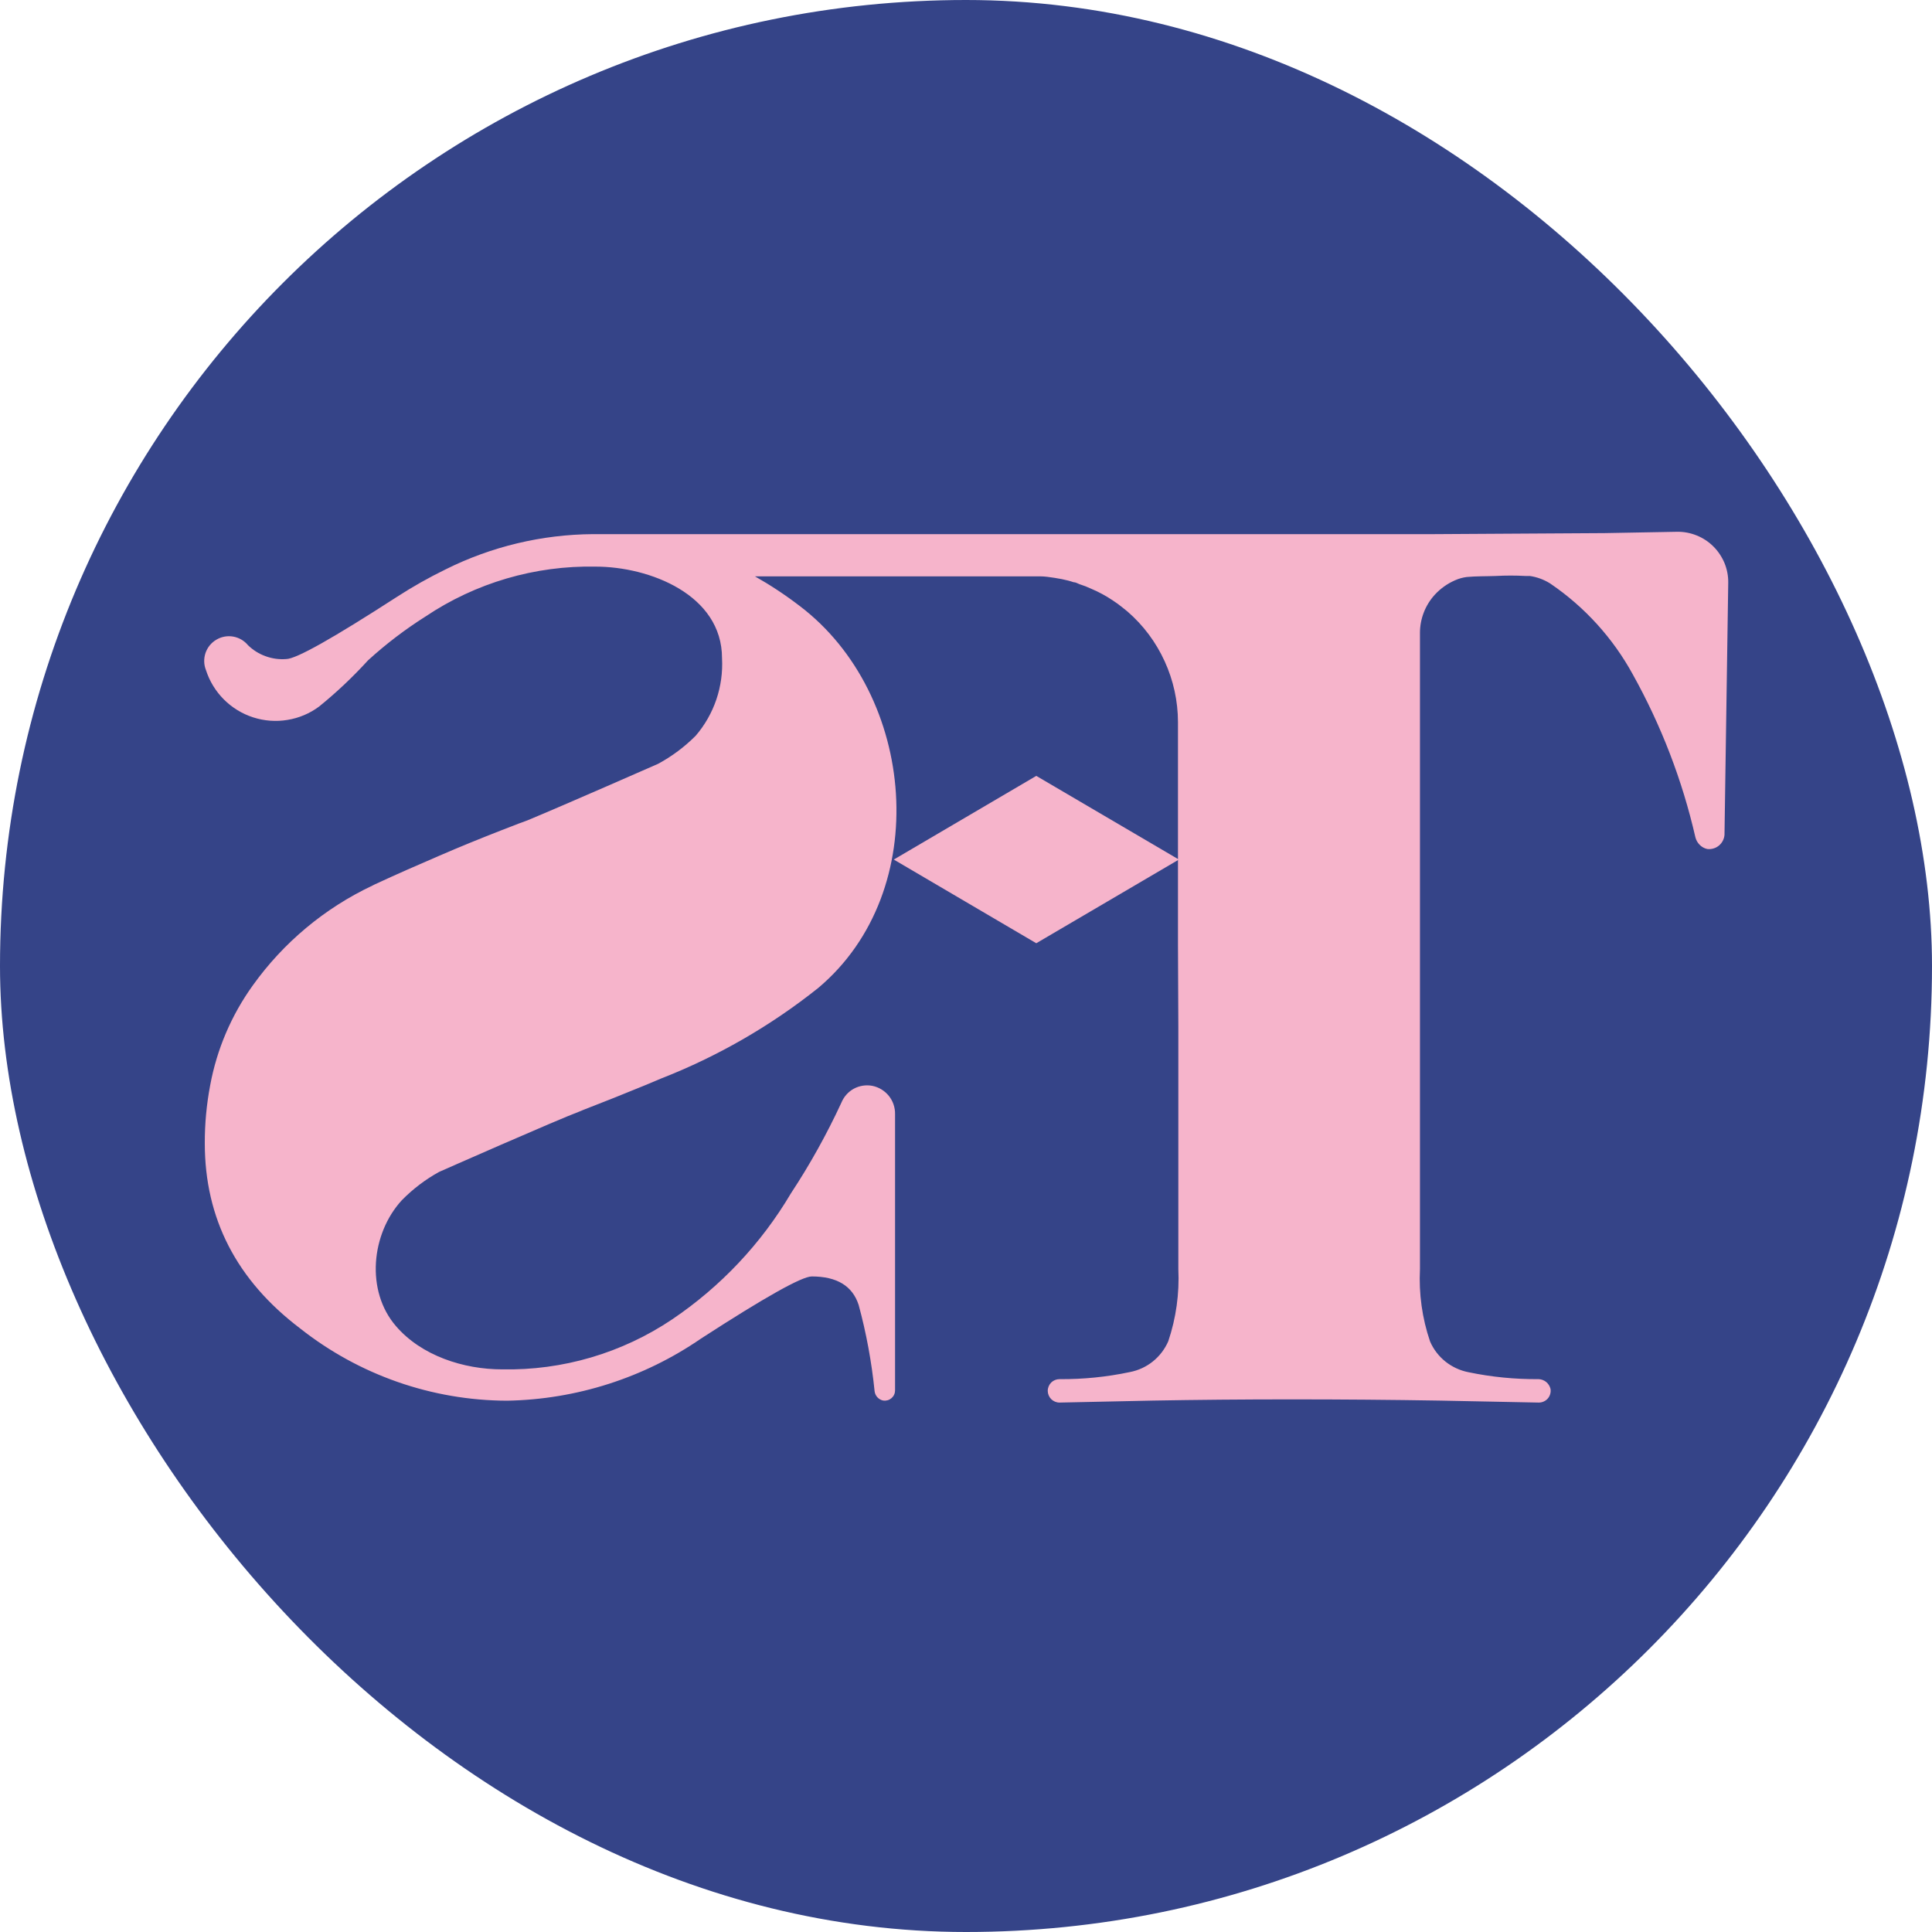
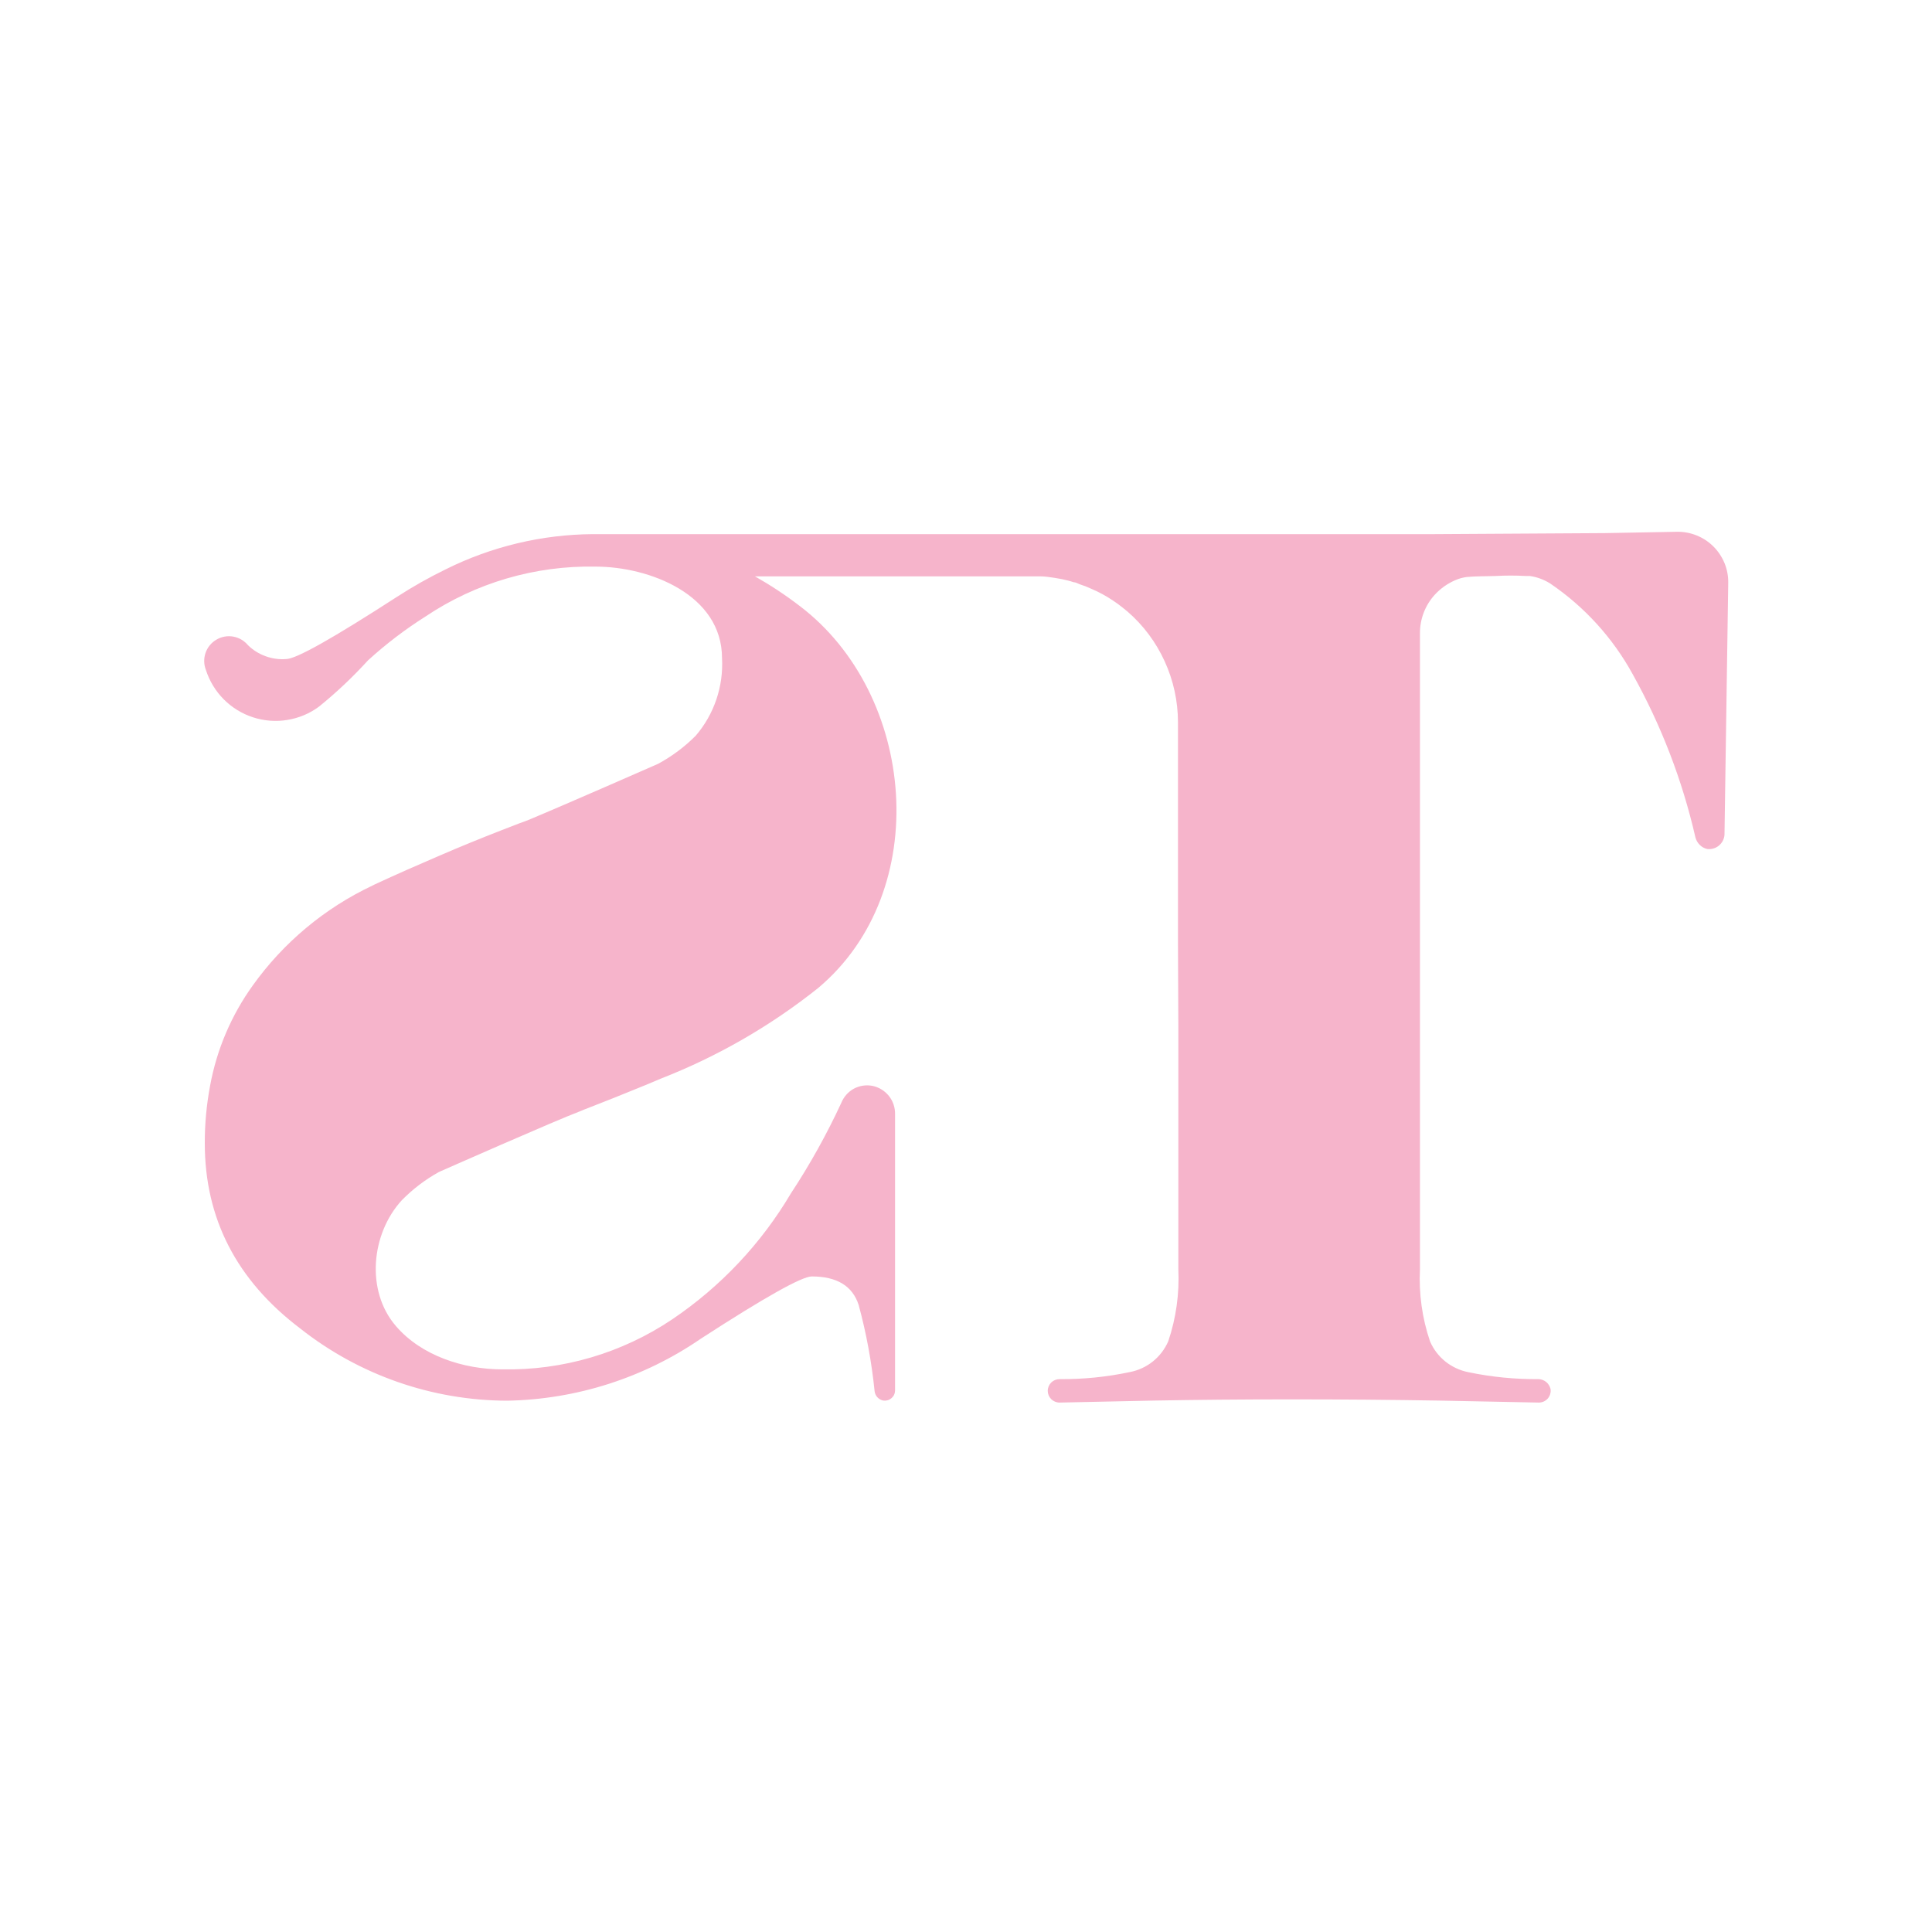
<svg xmlns="http://www.w3.org/2000/svg" width="32" height="32" viewBox="0 0 32 32" fill="none">
-   <rect width="32" height="32" rx="16" fill="#354488" />
  <path d="M19.517 17.006V21.02C19.536 21.425 19.48 21.831 19.35 22.216C19.293 22.346 19.206 22.461 19.095 22.55C18.984 22.639 18.853 22.699 18.713 22.726C18.33 22.807 17.94 22.846 17.549 22.843C17.497 22.843 17.448 22.863 17.411 22.899C17.375 22.936 17.354 22.985 17.354 23.037C17.354 23.088 17.375 23.137 17.411 23.174C17.448 23.21 17.497 23.231 17.549 23.231L19.101 23.198C19.819 23.185 20.583 23.178 21.393 23.178C22.241 23.178 23.054 23.185 23.833 23.198L25.487 23.231C25.515 23.231 25.544 23.225 25.57 23.213C25.596 23.201 25.619 23.184 25.638 23.162C25.656 23.14 25.67 23.114 25.677 23.087C25.685 23.059 25.686 23.03 25.681 23.002C25.669 22.958 25.645 22.919 25.61 22.89C25.575 22.862 25.532 22.845 25.487 22.843C25.095 22.846 24.705 22.808 24.322 22.728C24.183 22.701 24.052 22.64 23.941 22.552C23.83 22.463 23.742 22.348 23.686 22.218C23.555 21.833 23.499 21.427 23.519 21.022V10.487C23.518 10.252 23.606 10.024 23.765 9.85C23.858 9.749 23.972 9.667 24.099 9.612C24.16 9.584 24.226 9.566 24.293 9.557C24.454 9.542 24.615 9.546 24.776 9.54C24.94 9.531 25.104 9.531 25.267 9.54H25.339C25.456 9.557 25.568 9.598 25.669 9.66L25.684 9.67C26.249 10.055 26.715 10.569 27.043 11.168C27.515 12.015 27.865 12.924 28.081 13.868C28.093 13.915 28.117 13.958 28.151 13.992C28.185 14.027 28.228 14.051 28.276 14.062C28.31 14.066 28.345 14.064 28.378 14.054C28.411 14.045 28.442 14.029 28.469 14.007C28.496 13.985 28.518 13.958 28.534 13.928C28.55 13.897 28.56 13.864 28.563 13.829L28.625 9.654C28.627 9.543 28.606 9.432 28.564 9.328C28.521 9.225 28.459 9.131 28.38 9.052C28.301 8.973 28.207 8.911 28.103 8.869C27.999 8.827 27.889 8.806 27.777 8.808L26.579 8.83L23.755 8.847H10.125C10.024 8.847 9.931 8.847 9.82 8.847C8.974 8.853 8.141 9.052 7.384 9.429C7.105 9.565 6.834 9.718 6.573 9.887C5.513 10.572 4.904 10.916 4.739 10.916C4.624 10.925 4.508 10.909 4.399 10.869C4.29 10.83 4.191 10.768 4.108 10.687C4.046 10.612 3.959 10.561 3.863 10.544C3.767 10.527 3.668 10.545 3.584 10.595C3.5 10.644 3.436 10.722 3.404 10.815C3.373 10.907 3.375 11.008 3.411 11.098C3.47 11.282 3.572 11.449 3.708 11.585C3.844 11.721 4.01 11.823 4.194 11.882C4.377 11.941 4.572 11.956 4.762 11.924C4.952 11.893 5.132 11.817 5.286 11.702C5.575 11.468 5.845 11.212 6.096 10.937C6.39 10.669 6.708 10.426 7.045 10.213C7.877 9.654 8.862 9.365 9.865 9.385C10.758 9.385 11.959 9.85 11.959 10.902C11.984 11.37 11.829 11.829 11.524 12.185C11.34 12.37 11.13 12.527 10.901 12.651C10.901 12.651 9.348 13.334 8.733 13.589L8.591 13.641L8.543 13.66C8.211 13.787 7.871 13.922 7.528 14.066L7.264 14.179C6.917 14.328 6.563 14.483 6.204 14.65L6.169 14.668C5.378 15.041 4.695 15.611 4.186 16.323C3.832 16.816 3.591 17.38 3.481 17.977C3.421 18.293 3.391 18.614 3.392 18.936C3.392 20.182 3.918 21.204 4.97 22.002C5.947 22.774 7.154 23.196 8.399 23.2C9.548 23.179 10.665 22.822 11.611 22.171C12.67 21.485 13.281 21.142 13.446 21.142C13.861 21.142 14.12 21.299 14.222 21.614C14.349 22.081 14.437 22.559 14.486 23.041C14.49 23.079 14.506 23.115 14.532 23.143C14.559 23.172 14.593 23.191 14.631 23.198C14.656 23.201 14.68 23.199 14.704 23.192C14.727 23.185 14.748 23.173 14.767 23.157C14.785 23.141 14.8 23.122 14.81 23.099C14.82 23.077 14.825 23.053 14.825 23.029V18.454C14.827 18.344 14.791 18.237 14.722 18.151C14.653 18.066 14.557 18.007 14.449 17.985C14.344 17.965 14.235 17.982 14.141 18.033C14.048 18.084 13.975 18.167 13.935 18.266C13.694 18.786 13.415 19.288 13.1 19.766C12.608 20.598 11.937 21.31 11.136 21.851C10.304 22.411 9.319 22.701 8.316 22.681C7.681 22.681 6.979 22.456 6.557 21.963C6.055 21.381 6.146 20.434 6.656 19.879C6.838 19.694 7.045 19.536 7.272 19.411C7.272 19.411 9.213 18.553 9.618 18.402L9.665 18.382C9.999 18.253 10.337 18.118 10.68 17.977L10.944 17.866C11.884 17.499 12.763 16.993 13.552 16.364C15.466 14.755 15.173 11.498 13.246 10.037C13.01 9.856 12.762 9.692 12.504 9.546H17.224C17.306 9.546 17.387 9.559 17.467 9.571L17.587 9.592C17.655 9.606 17.723 9.623 17.781 9.643C17.816 9.643 17.849 9.664 17.88 9.676C17.947 9.697 18.011 9.722 18.075 9.752C18.2 9.805 18.32 9.87 18.433 9.946L18.517 10.004C18.571 10.045 18.624 10.087 18.676 10.13C18.938 10.357 19.147 10.638 19.291 10.954C19.435 11.269 19.51 11.612 19.511 11.958V15.646L19.517 17.006Z" fill="#F6B4CB" />
-   <path d="M17.164 12.851L14.804 14.237L17.164 15.623L19.526 14.237L17.164 12.851Z" fill="#F6B4CB" />
</svg>